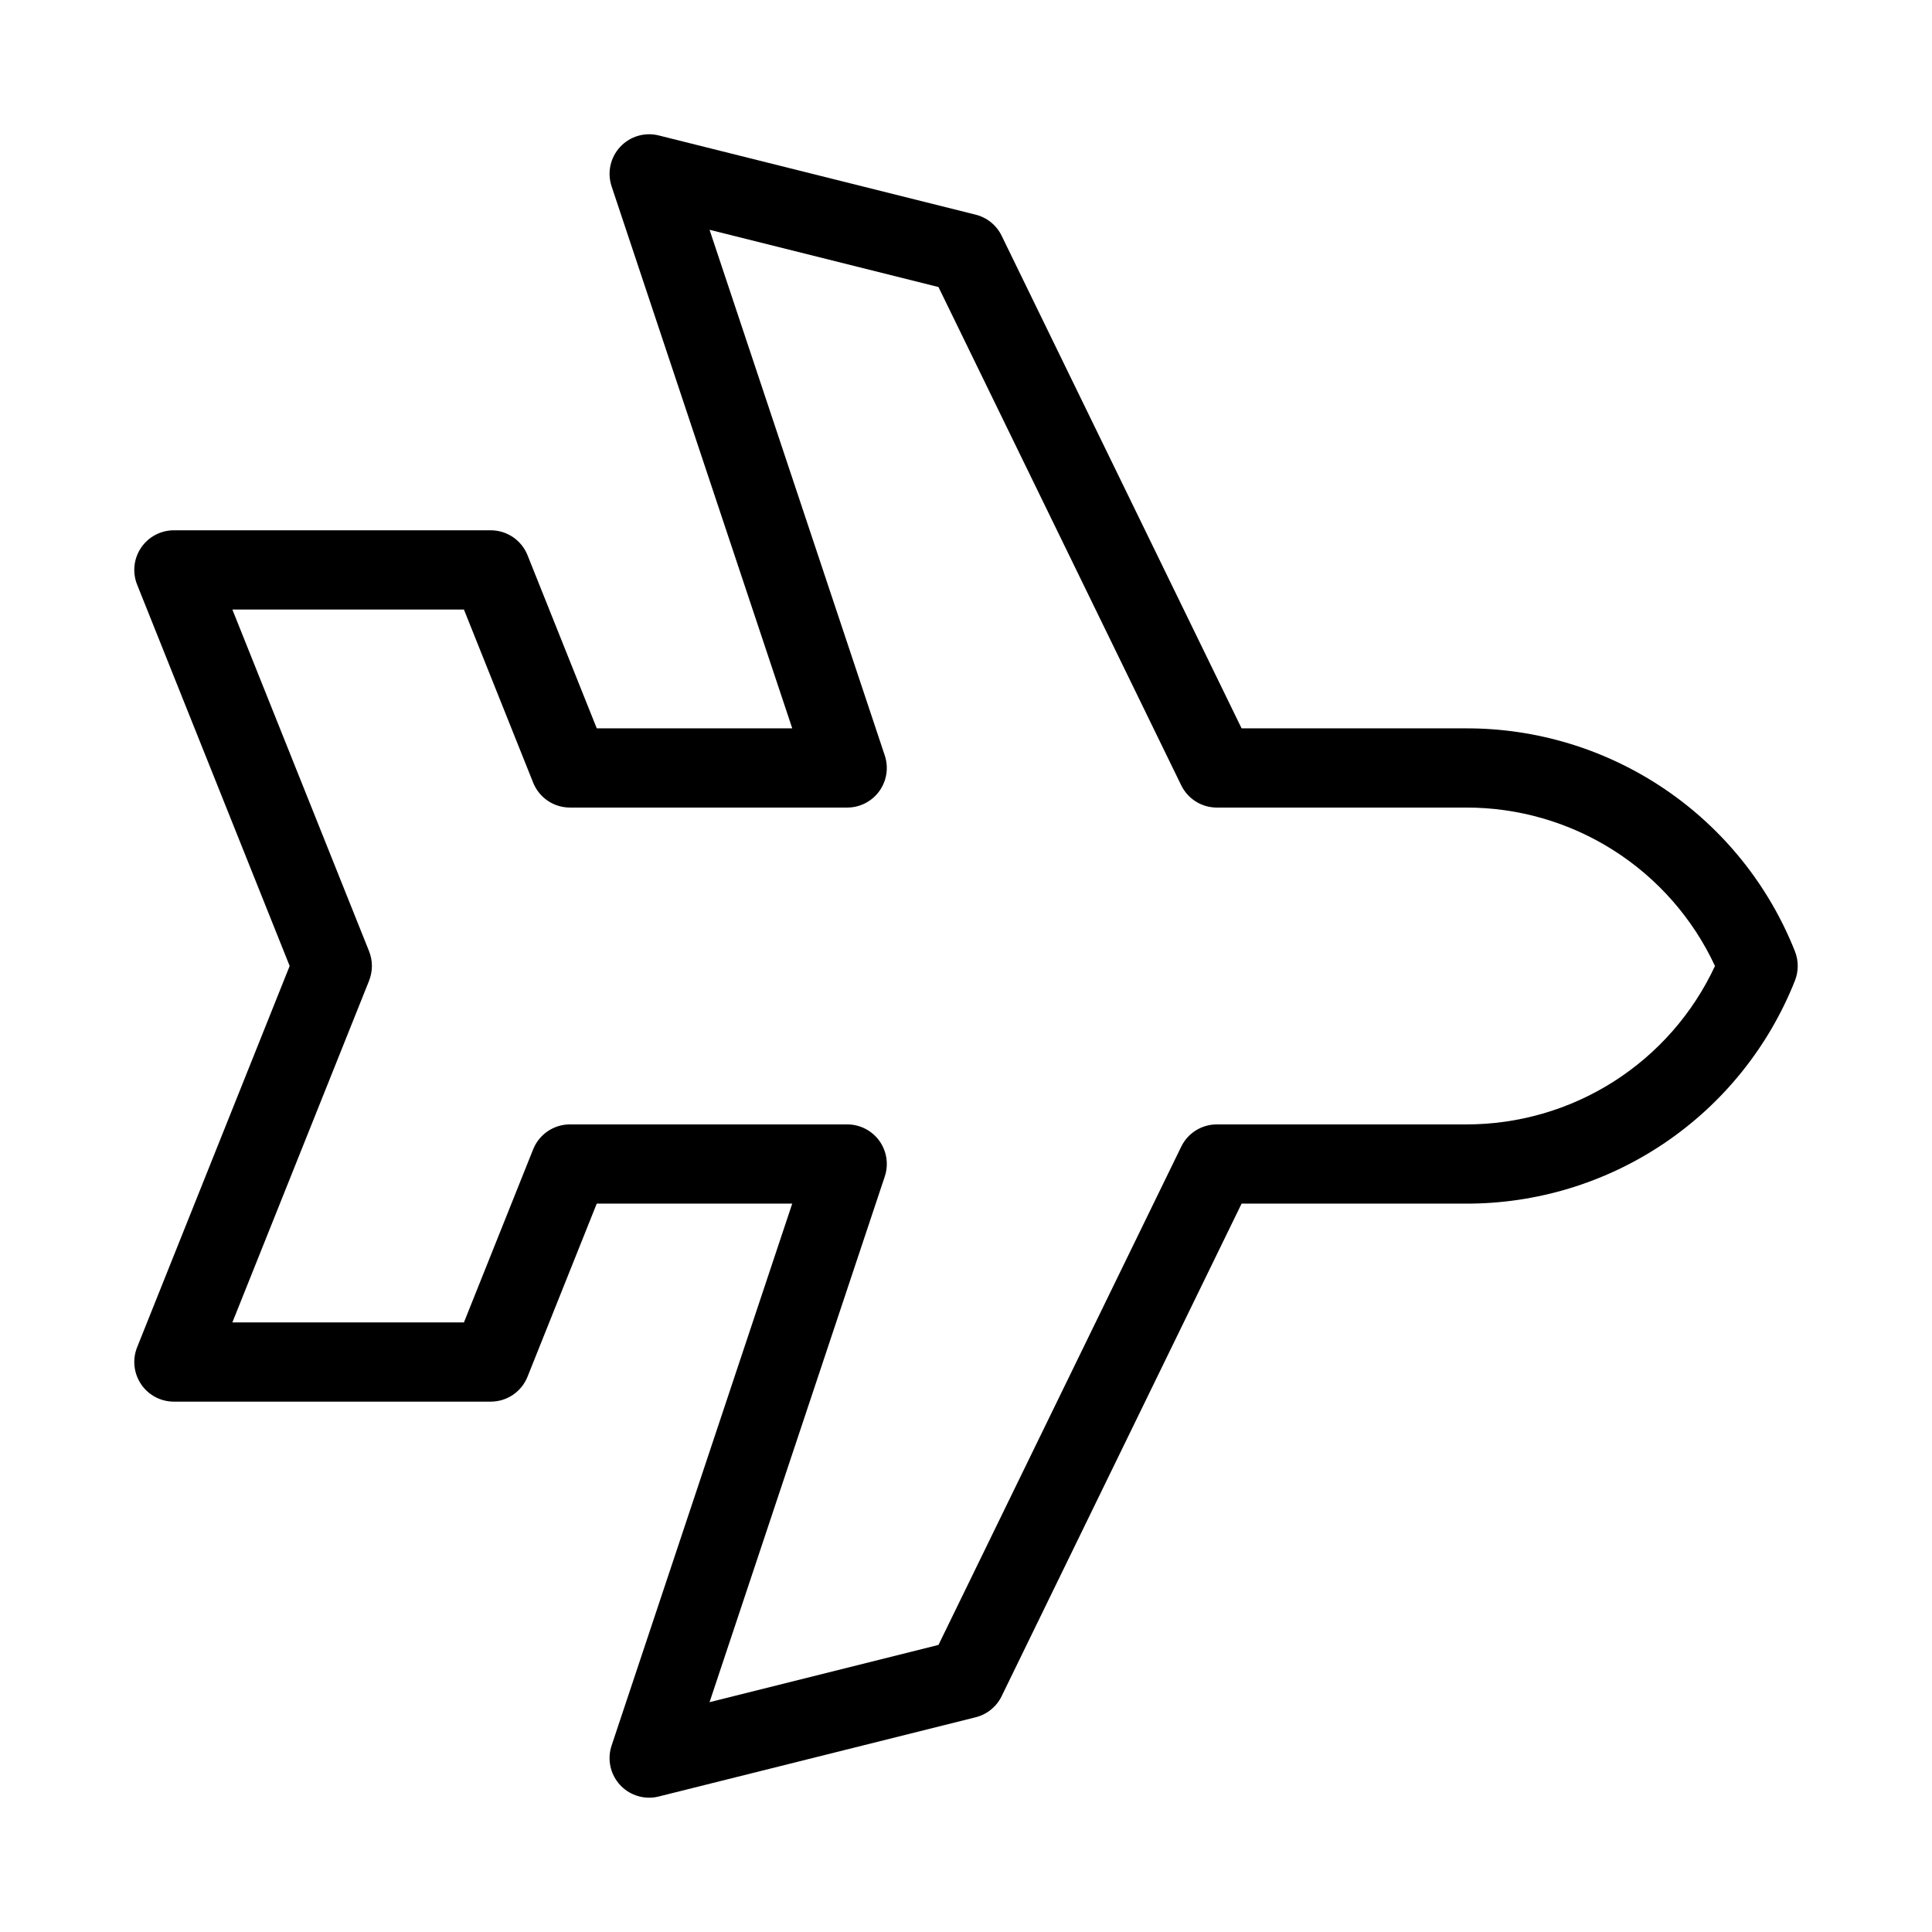
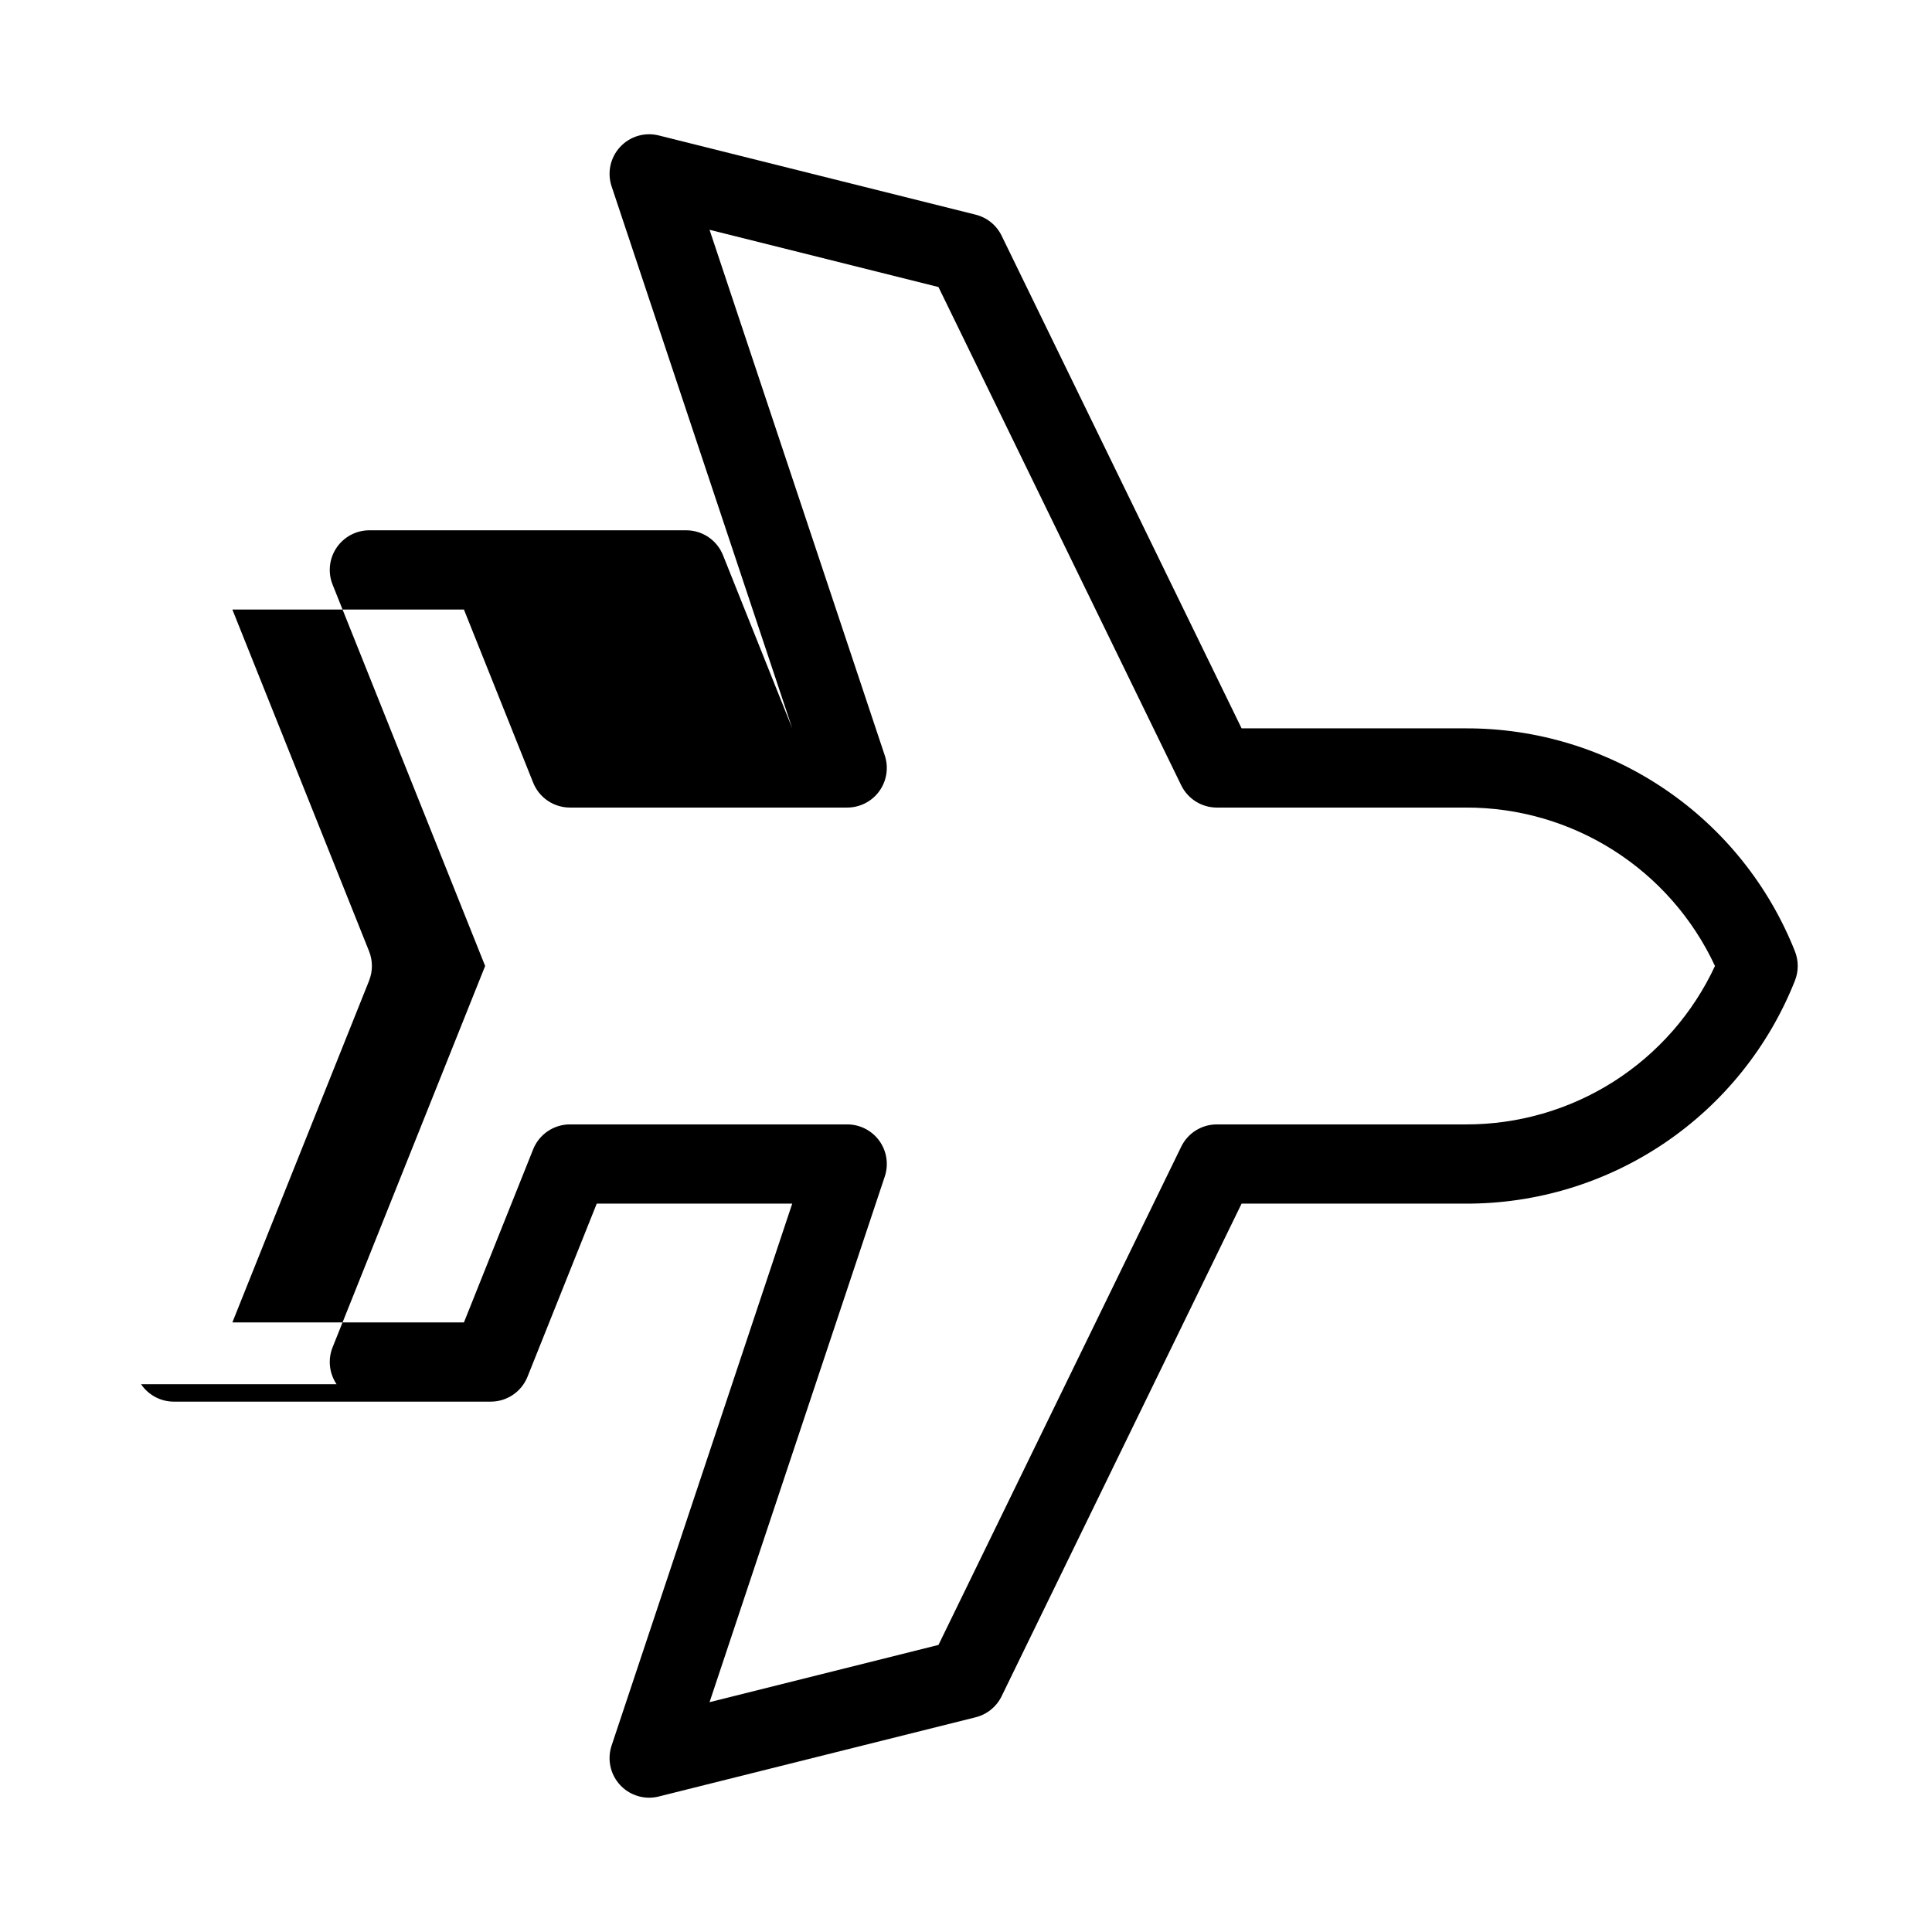
<svg xmlns="http://www.w3.org/2000/svg" fill="#000000" width="800px" height="800px" version="1.1" viewBox="144 144 512 512">
-   <path d="m181.39 510.84c1.953 2.883 5.207 4.609 8.691 4.609h83.969c4.293 0 8.152-2.613 9.746-6.598l18.348-45.879h51.805l-47.867 143.62c-1.07 3.199-0.535 6.719 1.438 9.457 1.973 2.738 5.141 4.359 8.516 4.359 0.855 0.004 1.711-0.105 2.539-0.316l83.969-20.992c3.016-0.746 5.543-2.793 6.898-5.586l63.594-130.54h59.379c18.797 0.059 37.176-5.543 52.742-16.082 15.562-10.539 27.59-25.523 34.516-43 0.992-2.504 0.992-5.289 0-7.793-6.926-17.477-18.957-32.461-34.523-42.996-15.566-10.539-33.949-16.145-52.746-16.082h-59.367l-63.594-130.55c-1.355-2.793-3.883-4.836-6.898-5.586l-83.969-20.992c-3.715-0.93-7.641 0.238-10.242 3.051s-3.465 6.816-2.25 10.449l47.867 143.62h-51.805l-18.348-45.879c-1.594-3.988-5.453-6.602-9.746-6.602h-83.969c-3.484 0-6.738 1.727-8.691 4.609-1.953 2.883-2.348 6.547-1.059 9.781l40.43 101.07-40.43 101.06c-1.289 3.234-0.891 6.894 1.059 9.781zm60.426-106.95h-0.004c0.996-2.504 0.996-5.289 0-7.793l-36.234-90.566h61.367l18.348 45.879c1.594 3.984 5.457 6.602 9.75 6.602h73.473c3.375 0.004 6.543-1.621 8.516-4.359s2.508-6.258 1.438-9.457l-46.434-139.3 60.668 15.172 64.328 132.04h0.004c1.754 3.613 5.422 5.906 9.438 5.906h65.93c13.875-0.051 27.473 3.879 39.184 11.32 11.711 7.441 21.047 18.082 26.898 30.664-5.852 12.578-15.184 23.219-26.895 30.66-11.707 7.438-25.305 11.367-39.176 11.324h-65.941c-4.016-0.004-7.684 2.289-9.438 5.902l-64.328 132.04-60.672 15.172 46.434-139.3c1.07-3.199 0.539-6.723-1.434-9.461-1.977-2.738-5.144-4.359-8.52-4.356h-73.473c-4.293 0-8.152 2.613-9.75 6.598l-18.348 45.879h-61.367z" />
+   <path d="m181.39 510.84c1.953 2.883 5.207 4.609 8.691 4.609h83.969c4.293 0 8.152-2.613 9.746-6.598l18.348-45.879h51.805l-47.867 143.62c-1.07 3.199-0.535 6.719 1.438 9.457 1.973 2.738 5.141 4.359 8.516 4.359 0.855 0.004 1.711-0.105 2.539-0.316l83.969-20.992c3.016-0.746 5.543-2.793 6.898-5.586l63.594-130.54h59.379c18.797 0.059 37.176-5.543 52.742-16.082 15.562-10.539 27.59-25.523 34.516-43 0.992-2.504 0.992-5.289 0-7.793-6.926-17.477-18.957-32.461-34.523-42.996-15.566-10.539-33.949-16.145-52.746-16.082h-59.367l-63.594-130.55c-1.355-2.793-3.883-4.836-6.898-5.586l-83.969-20.992c-3.715-0.93-7.641 0.238-10.242 3.051s-3.465 6.816-2.25 10.449l47.867 143.62l-18.348-45.879c-1.594-3.988-5.453-6.602-9.746-6.602h-83.969c-3.484 0-6.738 1.727-8.691 4.609-1.953 2.883-2.348 6.547-1.059 9.781l40.43 101.07-40.43 101.06c-1.289 3.234-0.891 6.894 1.059 9.781zm60.426-106.95h-0.004c0.996-2.504 0.996-5.289 0-7.793l-36.234-90.566h61.367l18.348 45.879c1.594 3.984 5.457 6.602 9.75 6.602h73.473c3.375 0.004 6.543-1.621 8.516-4.359s2.508-6.258 1.438-9.457l-46.434-139.3 60.668 15.172 64.328 132.04h0.004c1.754 3.613 5.422 5.906 9.438 5.906h65.93c13.875-0.051 27.473 3.879 39.184 11.32 11.711 7.441 21.047 18.082 26.898 30.664-5.852 12.578-15.184 23.219-26.895 30.66-11.707 7.438-25.305 11.367-39.176 11.324h-65.941c-4.016-0.004-7.684 2.289-9.438 5.902l-64.328 132.04-60.672 15.172 46.434-139.3c1.07-3.199 0.539-6.723-1.434-9.461-1.977-2.738-5.144-4.359-8.52-4.356h-73.473c-4.293 0-8.152 2.613-9.75 6.598l-18.348 45.879h-61.367z" />
</svg>